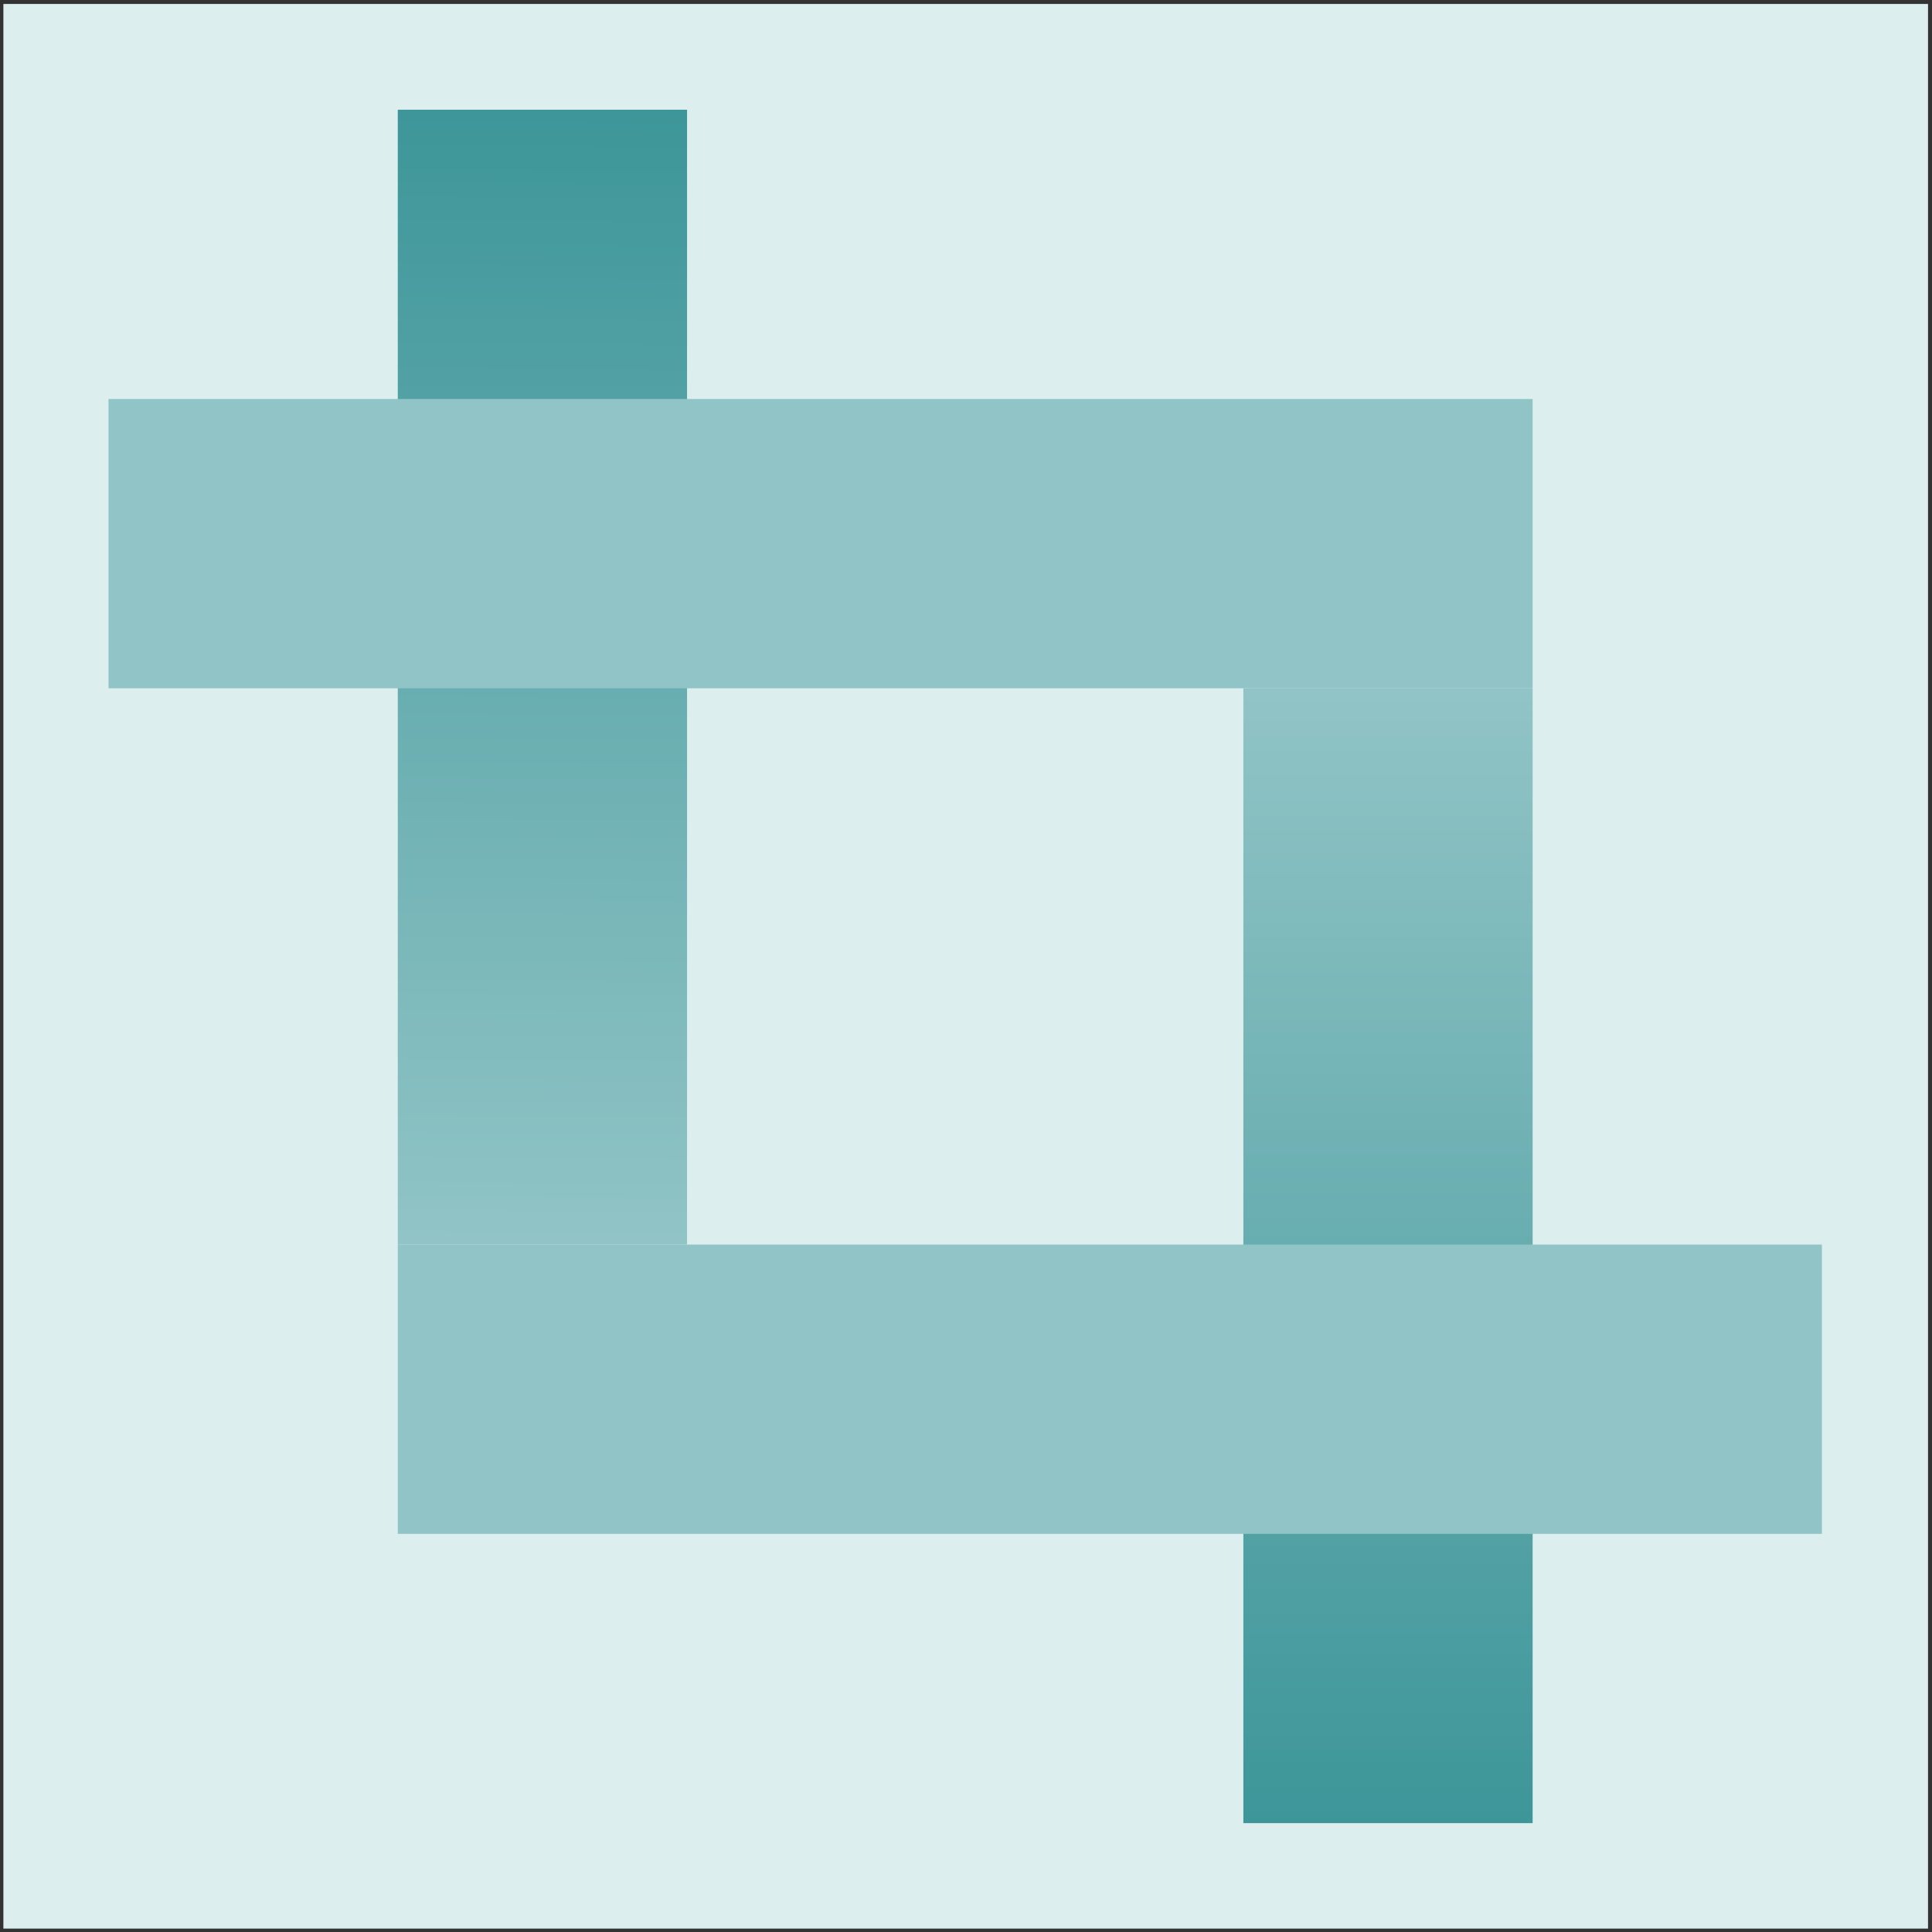
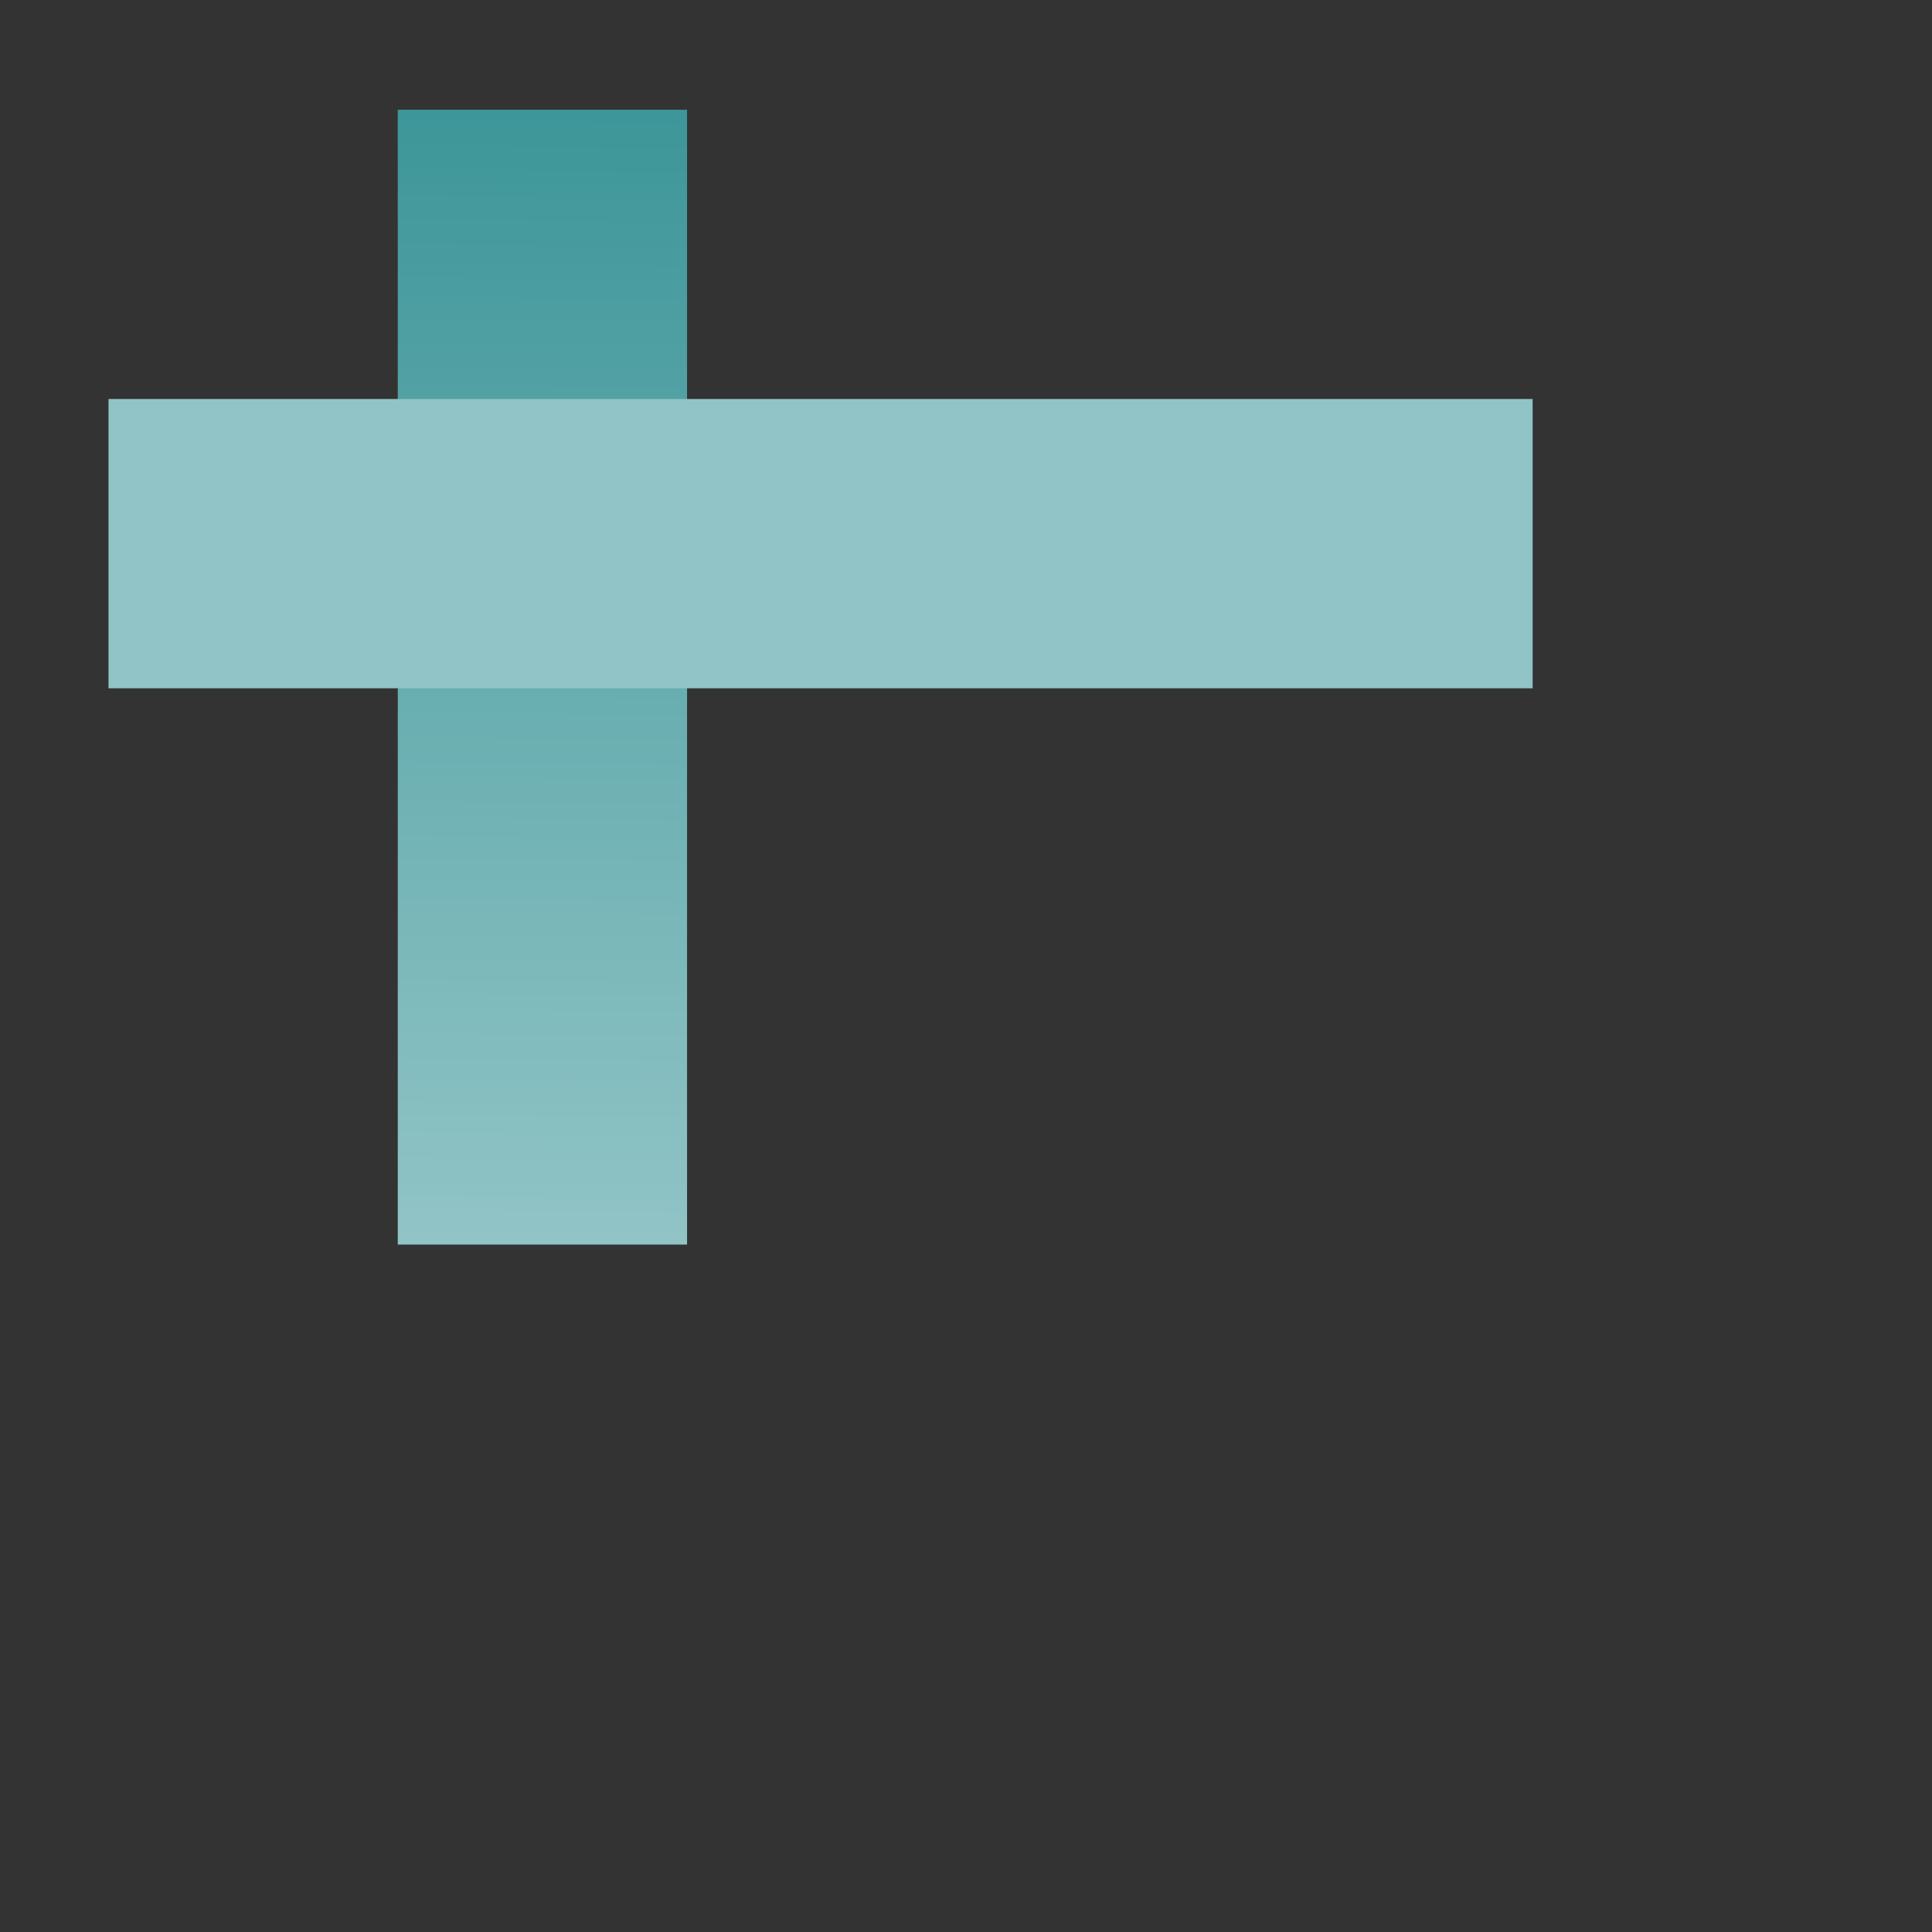
<svg xmlns="http://www.w3.org/2000/svg" width="380" height="380" viewBox="0 0 380 380" fill="none">
  <rect x="0" y="0" width="380" height="380" fill="#333333" stroke="none" />
-   <rect x="0.665" y="0.779" width="378.552" height="378.552" fill="#DDEEEE" />
  <rect x="78.238" y="21.581" width="56.897" height="223.212" fill="url(#paint0_linear)" />
-   <rect x="244.552" y="135.376" width="56.897" height="223.212" fill="url(#paint1_linear)" />
  <rect x="21.341" y="78.479" width="280.109" height="56.897" fill="#91C4C6" />
-   <rect x="78.238" y="244.793" width="280.109" height="56.897" fill="#91C4C6" />
  <defs>
    <linearGradient id="paint0_linear" x1="106.686" y1="21.581" x2="104.498" y2="244.793" gradientUnits="userSpaceOnUse">
      <stop stop-color="#3D9699" />
      <stop offset="1" stop-color="#91C4C6" />
    </linearGradient>
    <linearGradient id="paint1_linear" x1="273.001" y1="135.376" x2="273.001" y2="358.587" gradientUnits="userSpaceOnUse">
      <stop stop-color="#91C4C6" />
      <stop offset="1" stop-color="#3D9699" />
    </linearGradient>
  </defs>
</svg>